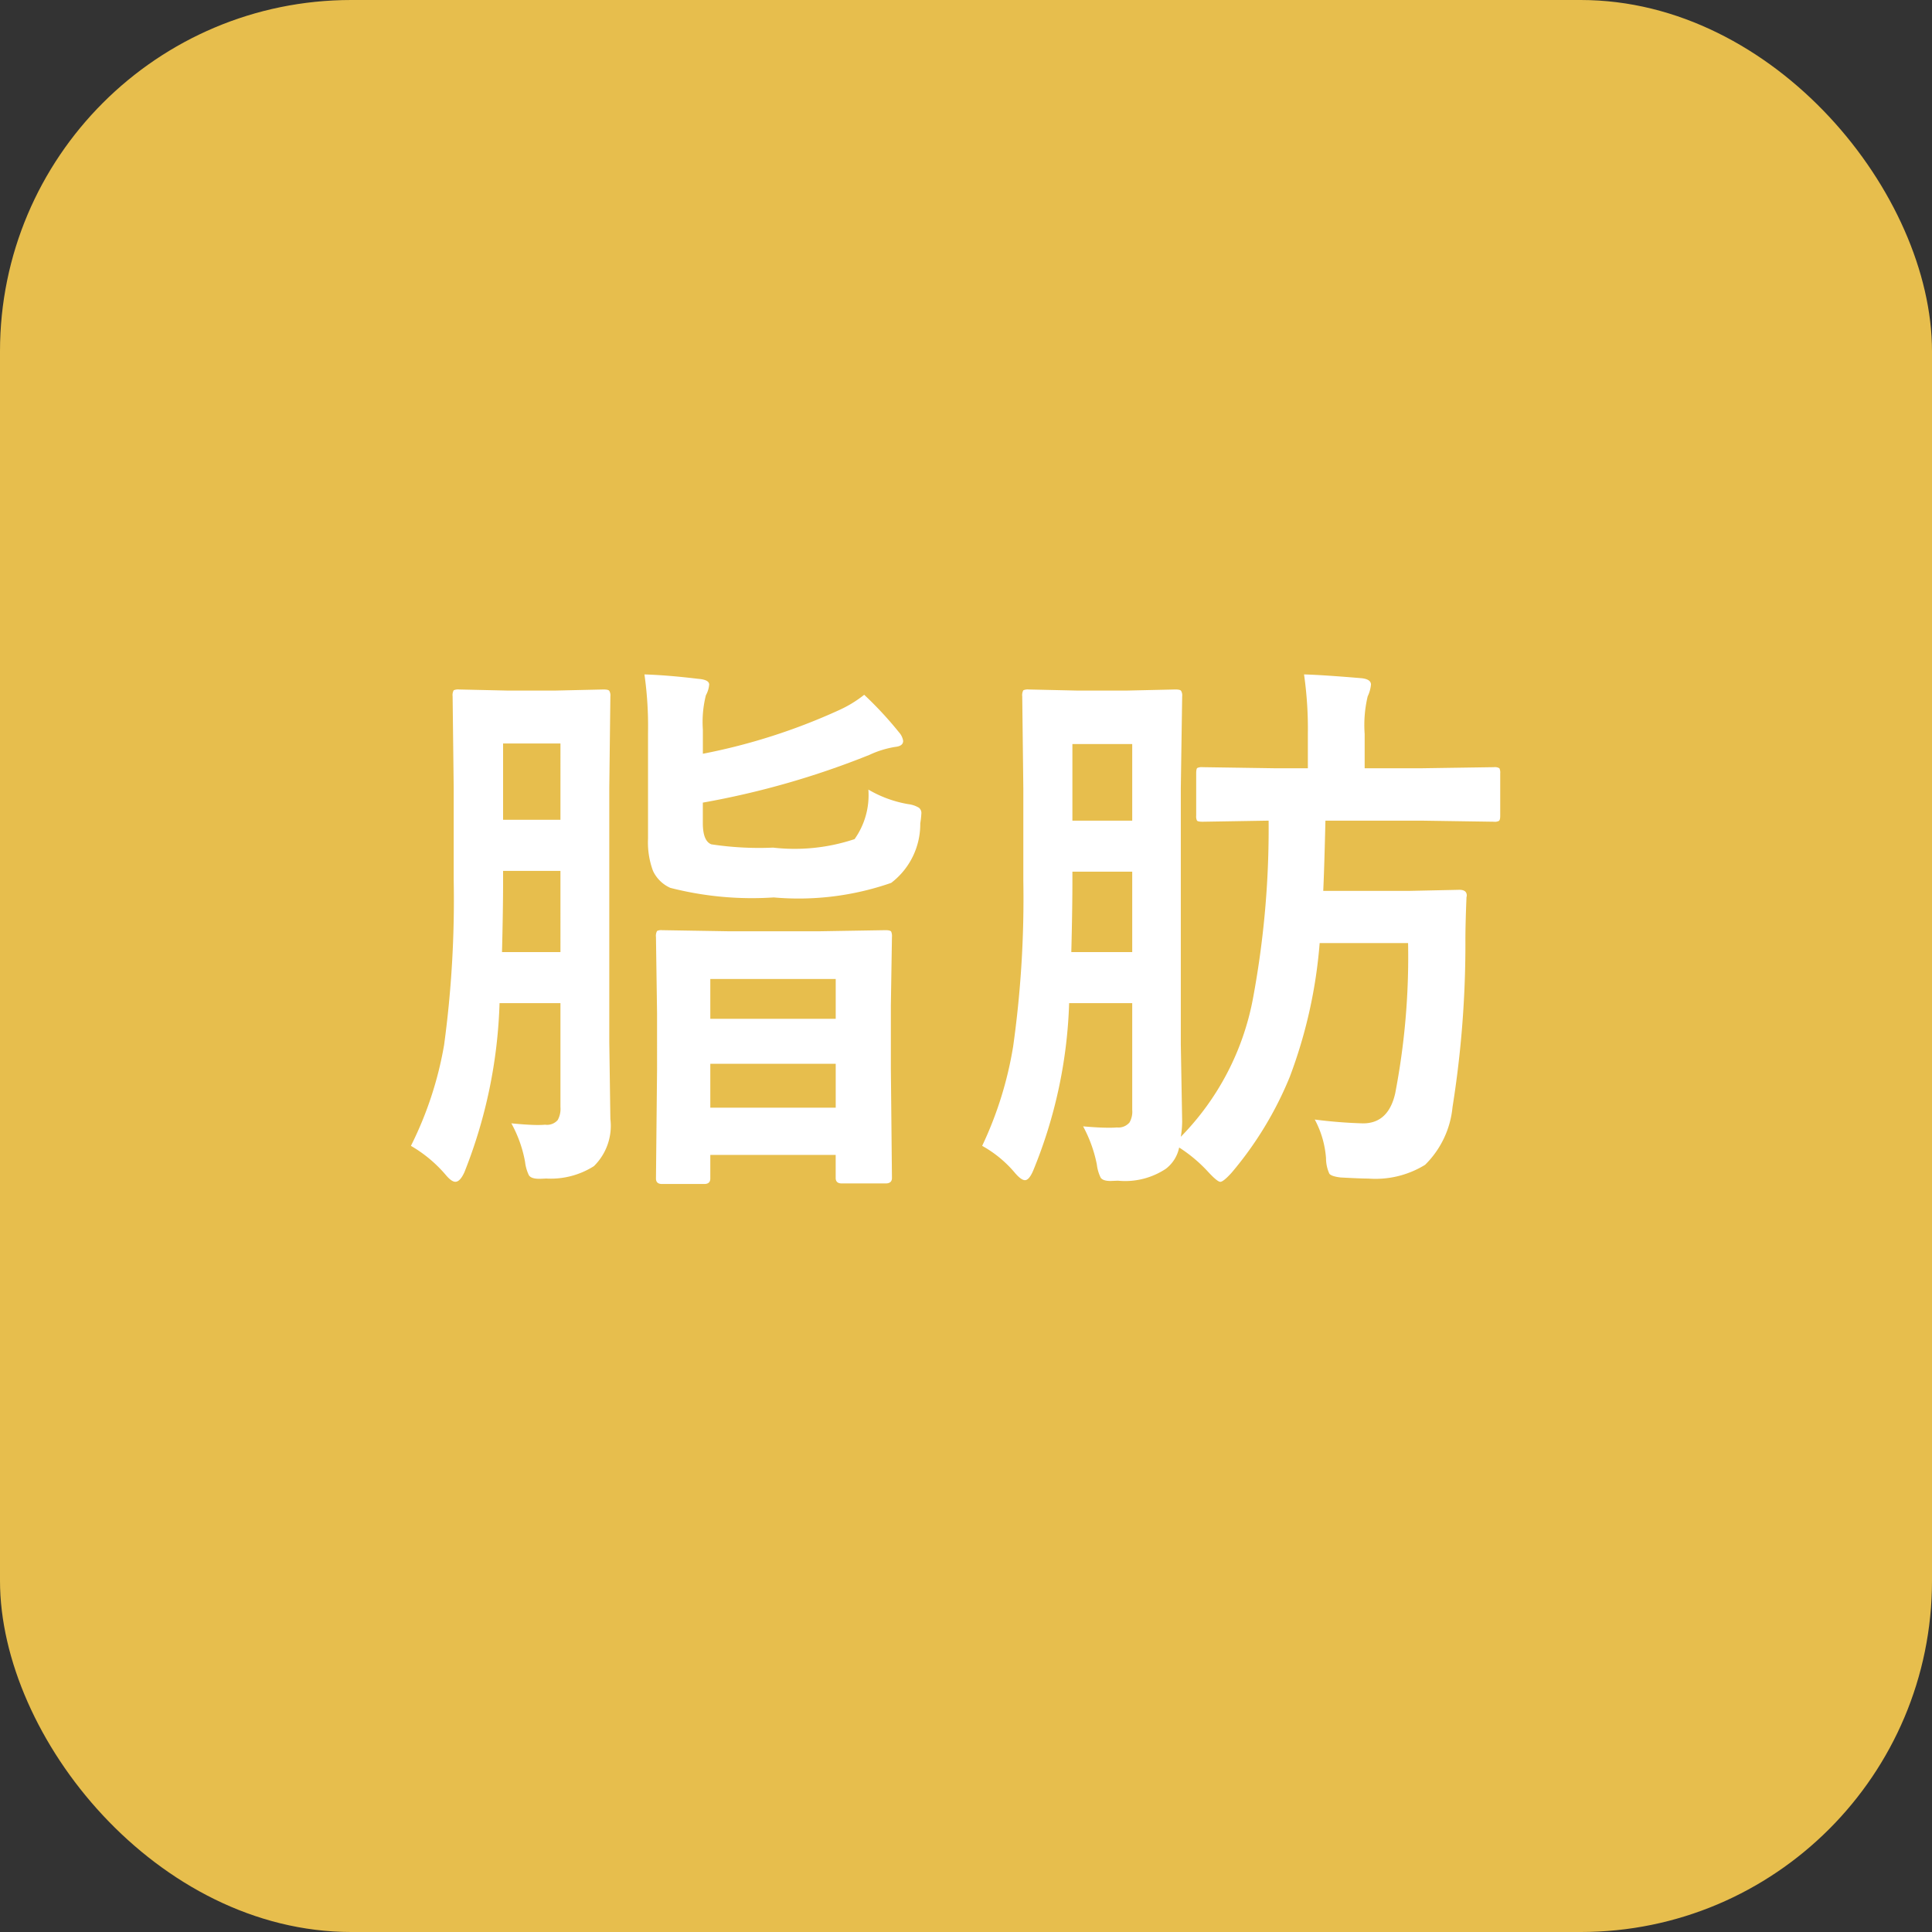
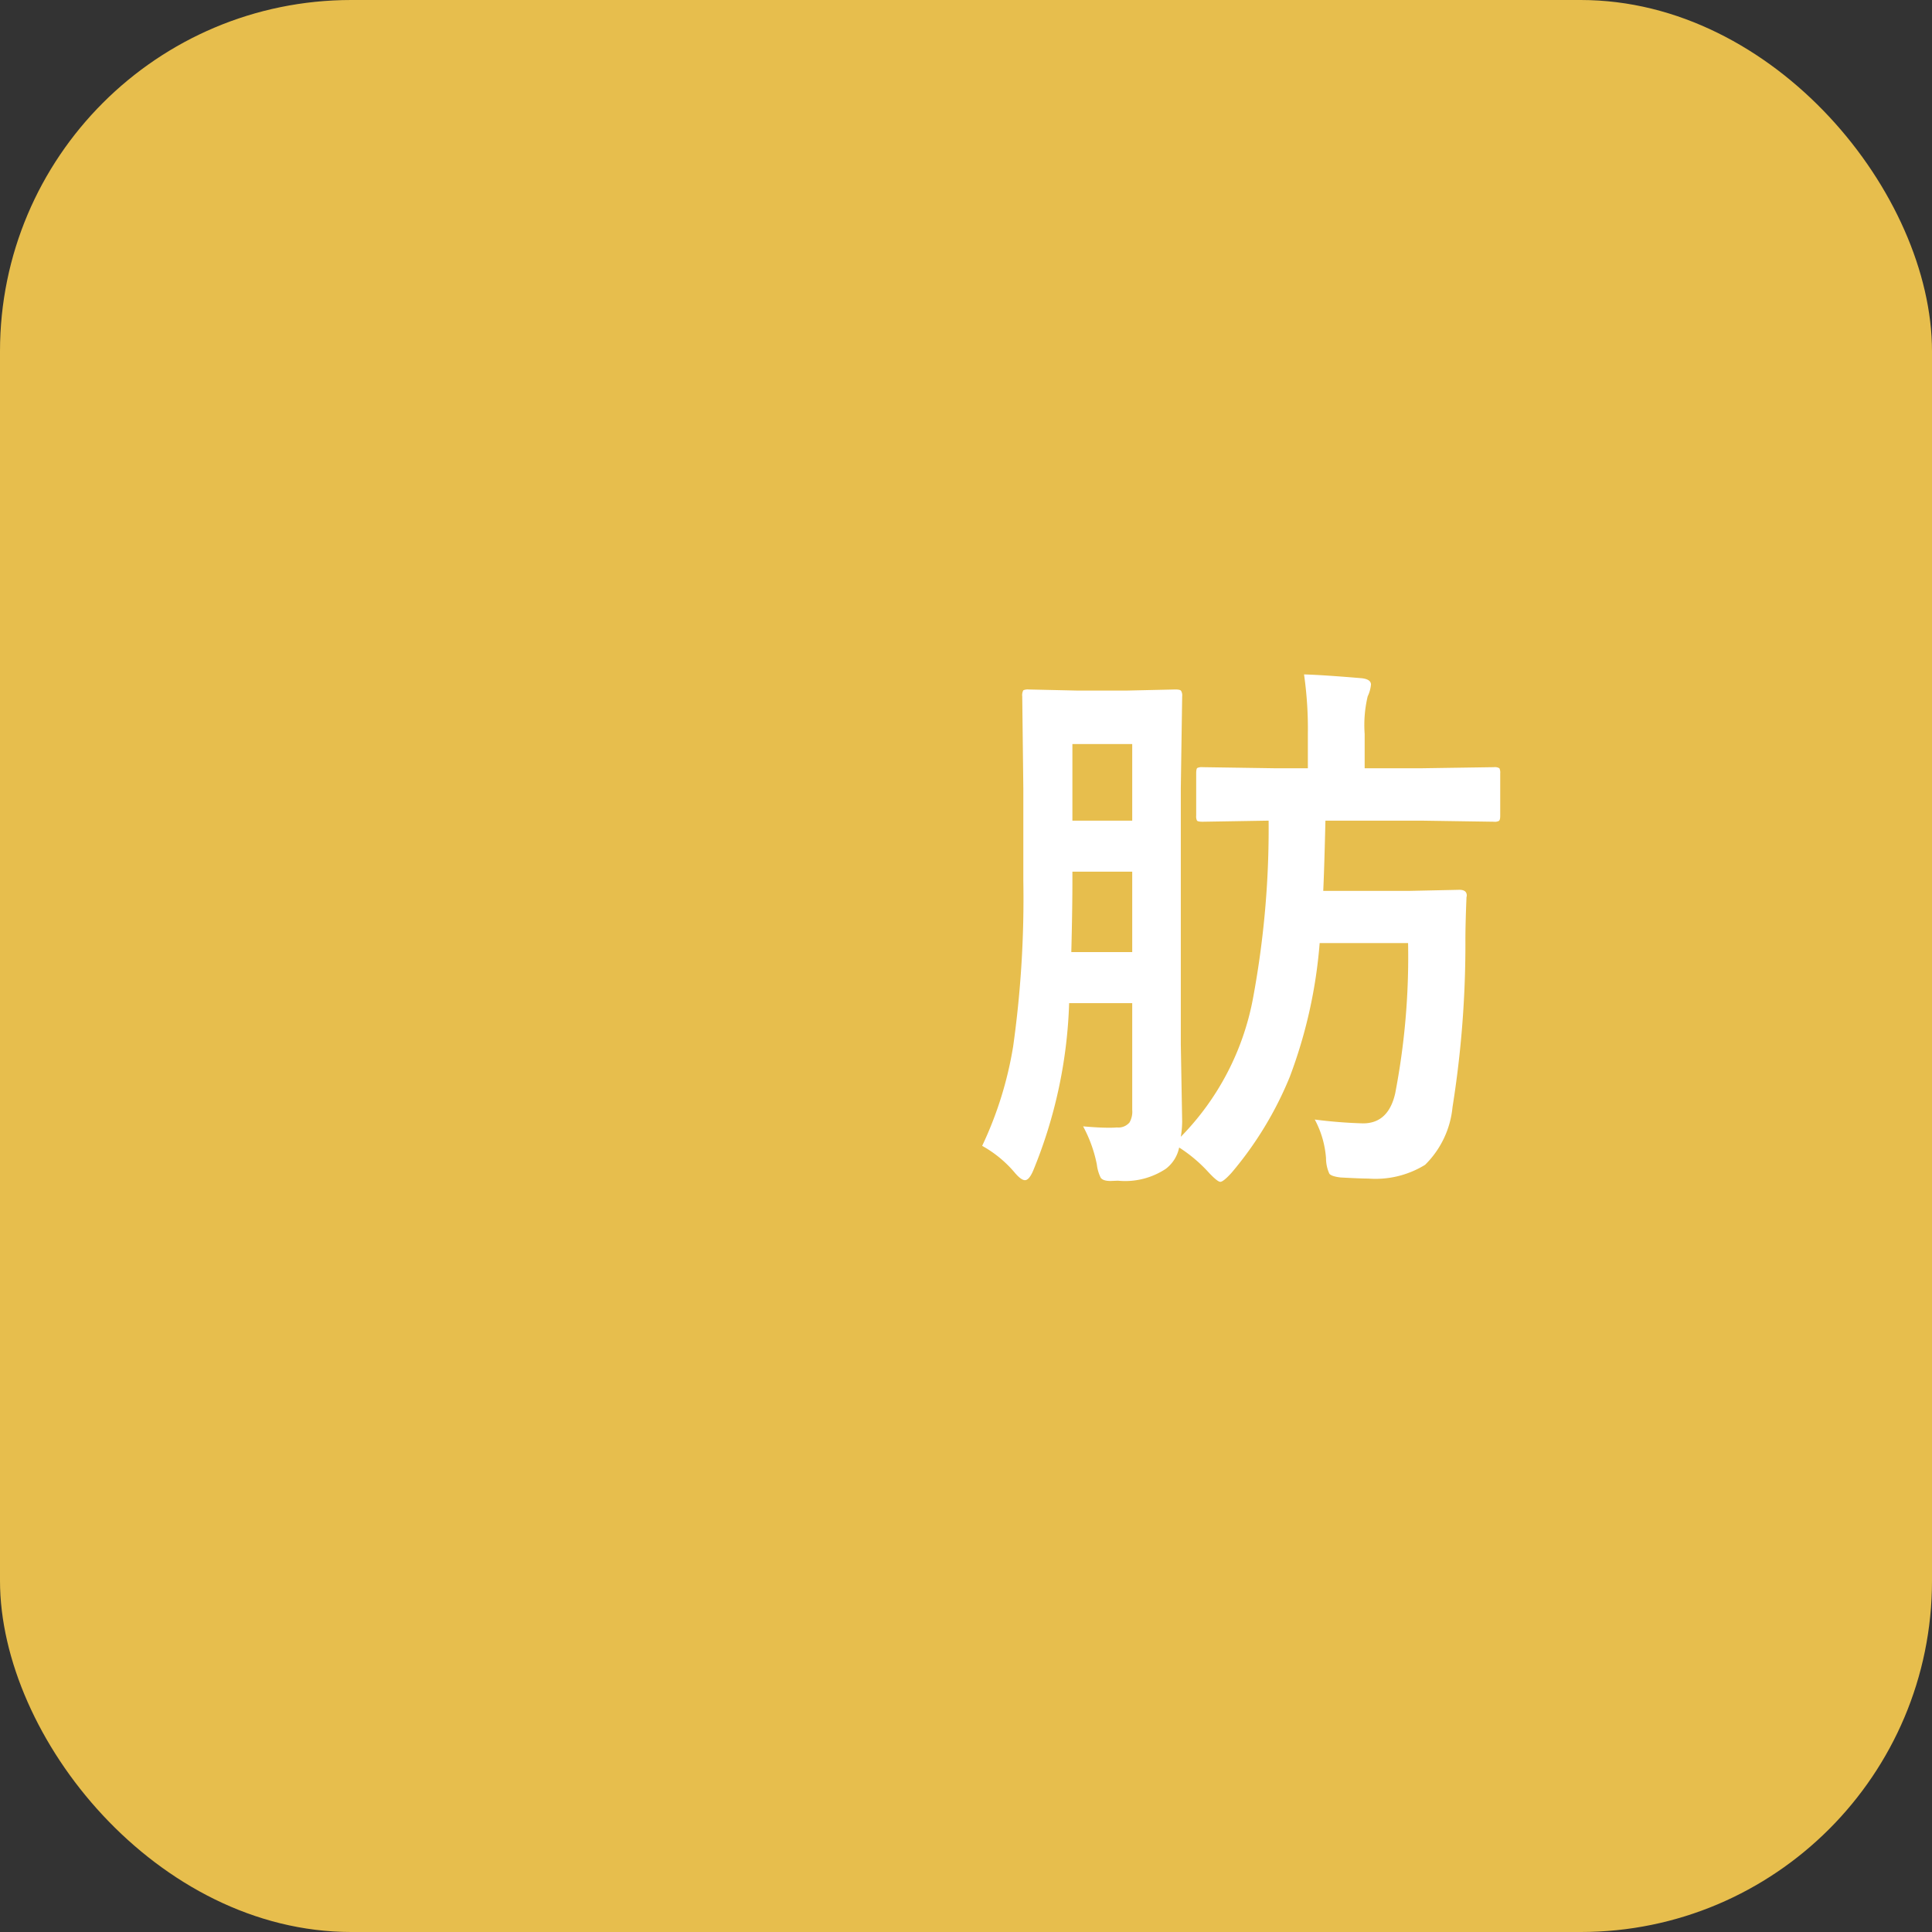
<svg xmlns="http://www.w3.org/2000/svg" id="レイヤー_1" data-name="レイヤー 1" viewBox="0 0 55 55">
  <rect x="0" y="0" width="55" height="55" fill="#333333" stroke="none" />
  <defs>
    <style>.cls-1{fill:#e7be4d;}.cls-2{fill:#fff;}</style>
  </defs>
  <rect class="cls-1" width="55" height="55" rx="10" />
-   <path class="cls-2" d="M14.557,31.979q.476.047.75.047c.078,0,.148-.002.211-.008a.4.4,0,0,0,.359-.133.653.653,0,0,0,.078-.367V28.558H14.221a14.131,14.131,0,0,1-1,4.812c-.083.183-.169.273-.258.273-.073,0-.164-.065-.273-.195a3.803,3.803,0,0,0-.992-.828,10.283,10.283,0,0,0,.945-2.875,30.687,30.687,0,0,0,.273-4.68V22.448l-.031-2.625a.289.289,0,0,1,.031-.172.315.315,0,0,1,.156-.023l1.375.031h1.359l1.375-.031c.094,0,.148.014.164.039a.251.251,0,0,1,.031.156l-.031,2.625v7.195l.031,2.211a1.609,1.609,0,0,1-.469,1.344,2.29,2.29,0,0,1-1.359.352c-.099.005-.164.008-.195.008-.156,0-.255-.034-.297-.102a1.184,1.184,0,0,1-.109-.383A3.58,3.58,0,0,0,14.557,31.979Zm-.266-4.875h1.664V24.792H14.322v.289Q14.322,25.887,14.291,27.104Zm1.664-5.938H14.322v2.172h1.633Zm8.766,1.312a3.347,3.347,0,0,0,1.133.414.766.766,0,0,1,.305.102.192.192,0,0,1,.07.172,2.55,2.55,0,0,1-.031.273,2.102,2.102,0,0,1-.828,1.695,8.023,8.023,0,0,1-3.344.414,9.351,9.351,0,0,1-2.945-.273.99.99,0,0,1-.492-.484,2.338,2.338,0,0,1-.141-.922V20.847a10.47,10.47,0,0,0-.102-1.648q.68.023,1.523.125c.214.016.32.07.32.164a.772.772,0,0,1-.094.305,3.122,3.122,0,0,0-.086.977v.688a17.182,17.182,0,0,0,3.859-1.234,3.383,3.383,0,0,0,.734-.445,10.386,10.386,0,0,1,.992,1.07.475.475,0,0,1,.117.242c0,.1-.075.156-.227.172a2.777,2.777,0,0,0-.734.227,23.889,23.889,0,0,1-4.742,1.359v.578q0,.516.242.609a9.053,9.053,0,0,0,1.758.094,5.393,5.393,0,0,0,2.32-.242A2.164,2.164,0,0,0,24.721,22.479ZM20.049,33.706H18.846c-.114,0-.172-.052-.172-.156l.031-3.102V28.847l-.031-2.172a.289.289,0,0,1,.031-.172.267.267,0,0,1,.141-.023l1.875.031h2.625l1.867-.031c.083,0,.136.014.156.039a.318.318,0,0,1,.023.156l-.031,1.945V30.425l.031,3.109c0,.104-.06.156-.18.156h-1.25c-.114,0-.172-.052-.172-.156v-.656H20.221v.672C20.221,33.654,20.163,33.706,20.049,33.706Zm.172-5.836v1.133H23.791V27.87Zm0,3.664H23.791v-1.25H20.221Z" />
  <path class="cls-2" d="M30.834,32.065q.453.04.75.039c.078,0,.148-.002.211-.008a.414.414,0,0,0,.359-.141.613.613,0,0,0,.078-.359V28.558H30.436a13.616,13.616,0,0,1-1.023,4.766c-.078.183-.156.273-.234.273-.073,0-.169-.07-.289-.211a3.322,3.322,0,0,0-.93-.766,10.543,10.543,0,0,0,.883-2.836,30.211,30.211,0,0,0,.289-4.711v-2.625l-.031-2.625a.289.289,0,0,1,.031-.172.315.315,0,0,1,.156-.023l1.375.031H32.084l1.375-.031c.094,0,.148.014.164.039a.252.252,0,0,1,.031.156l-.039,2.625v7.281l.039,2.203a2.792,2.792,0,0,1-.039.43,7.621,7.621,0,0,0,2.047-3.898,26.315,26.315,0,0,0,.453-5.102l-1.875.031c-.089,0-.144-.01-.164-.031a.267.267,0,0,1-.023-.141V22.019c0-.088.011-.141.031-.156a.315.315,0,0,1,.156-.023l2.07.031h.922v-.977a10.824,10.824,0,0,0-.109-1.695q.546.016,1.648.109c.172.021.258.081.258.18a.996.996,0,0,1-.094.336,3.525,3.525,0,0,0-.086,1.07v.977h1.602l2.078-.031a.249.249,0,0,1,.156.031.293.293,0,0,1,.023.148v1.203c0,.084-.013.133-.039.148a.244.244,0,0,1-.141.023l-2.078-.031H37.732q-.031,1.329-.062,2h2.43l1.445-.031q.211,0,.211.164a.229.229,0,0,1-.008.047q-.031.766-.031,1.211a29.483,29.483,0,0,1-.367,4.766,2.658,2.658,0,0,1-.781,1.641,2.685,2.685,0,0,1-1.617.391c-.161,0-.425-.011-.789-.031-.177-.021-.284-.058-.32-.109a1.071,1.071,0,0,1-.094-.438,2.749,2.749,0,0,0-.32-1.102,13.595,13.595,0,0,0,1.375.109q.719,0,.914-.852a20.506,20.506,0,0,0,.367-4.281H37.568a13.841,13.841,0,0,1-.852,3.812,10.146,10.146,0,0,1-1.656,2.727c-.156.172-.263.258-.32.258s-.175-.097-.352-.289a4.152,4.152,0,0,0-.82-.688,1.01,1.01,0,0,1-.383.609,2.094,2.094,0,0,1-1.359.336l-.211.008q-.218,0-.281-.094a1.159,1.159,0,0,1-.109-.375A3.845,3.845,0,0,0,30.834,32.065Zm-.336-4.961h1.734V24.815H30.529v.273Q30.529,25.886,30.498,27.104Zm1.734-5.922H30.529V23.362h1.703Z" />
</svg>